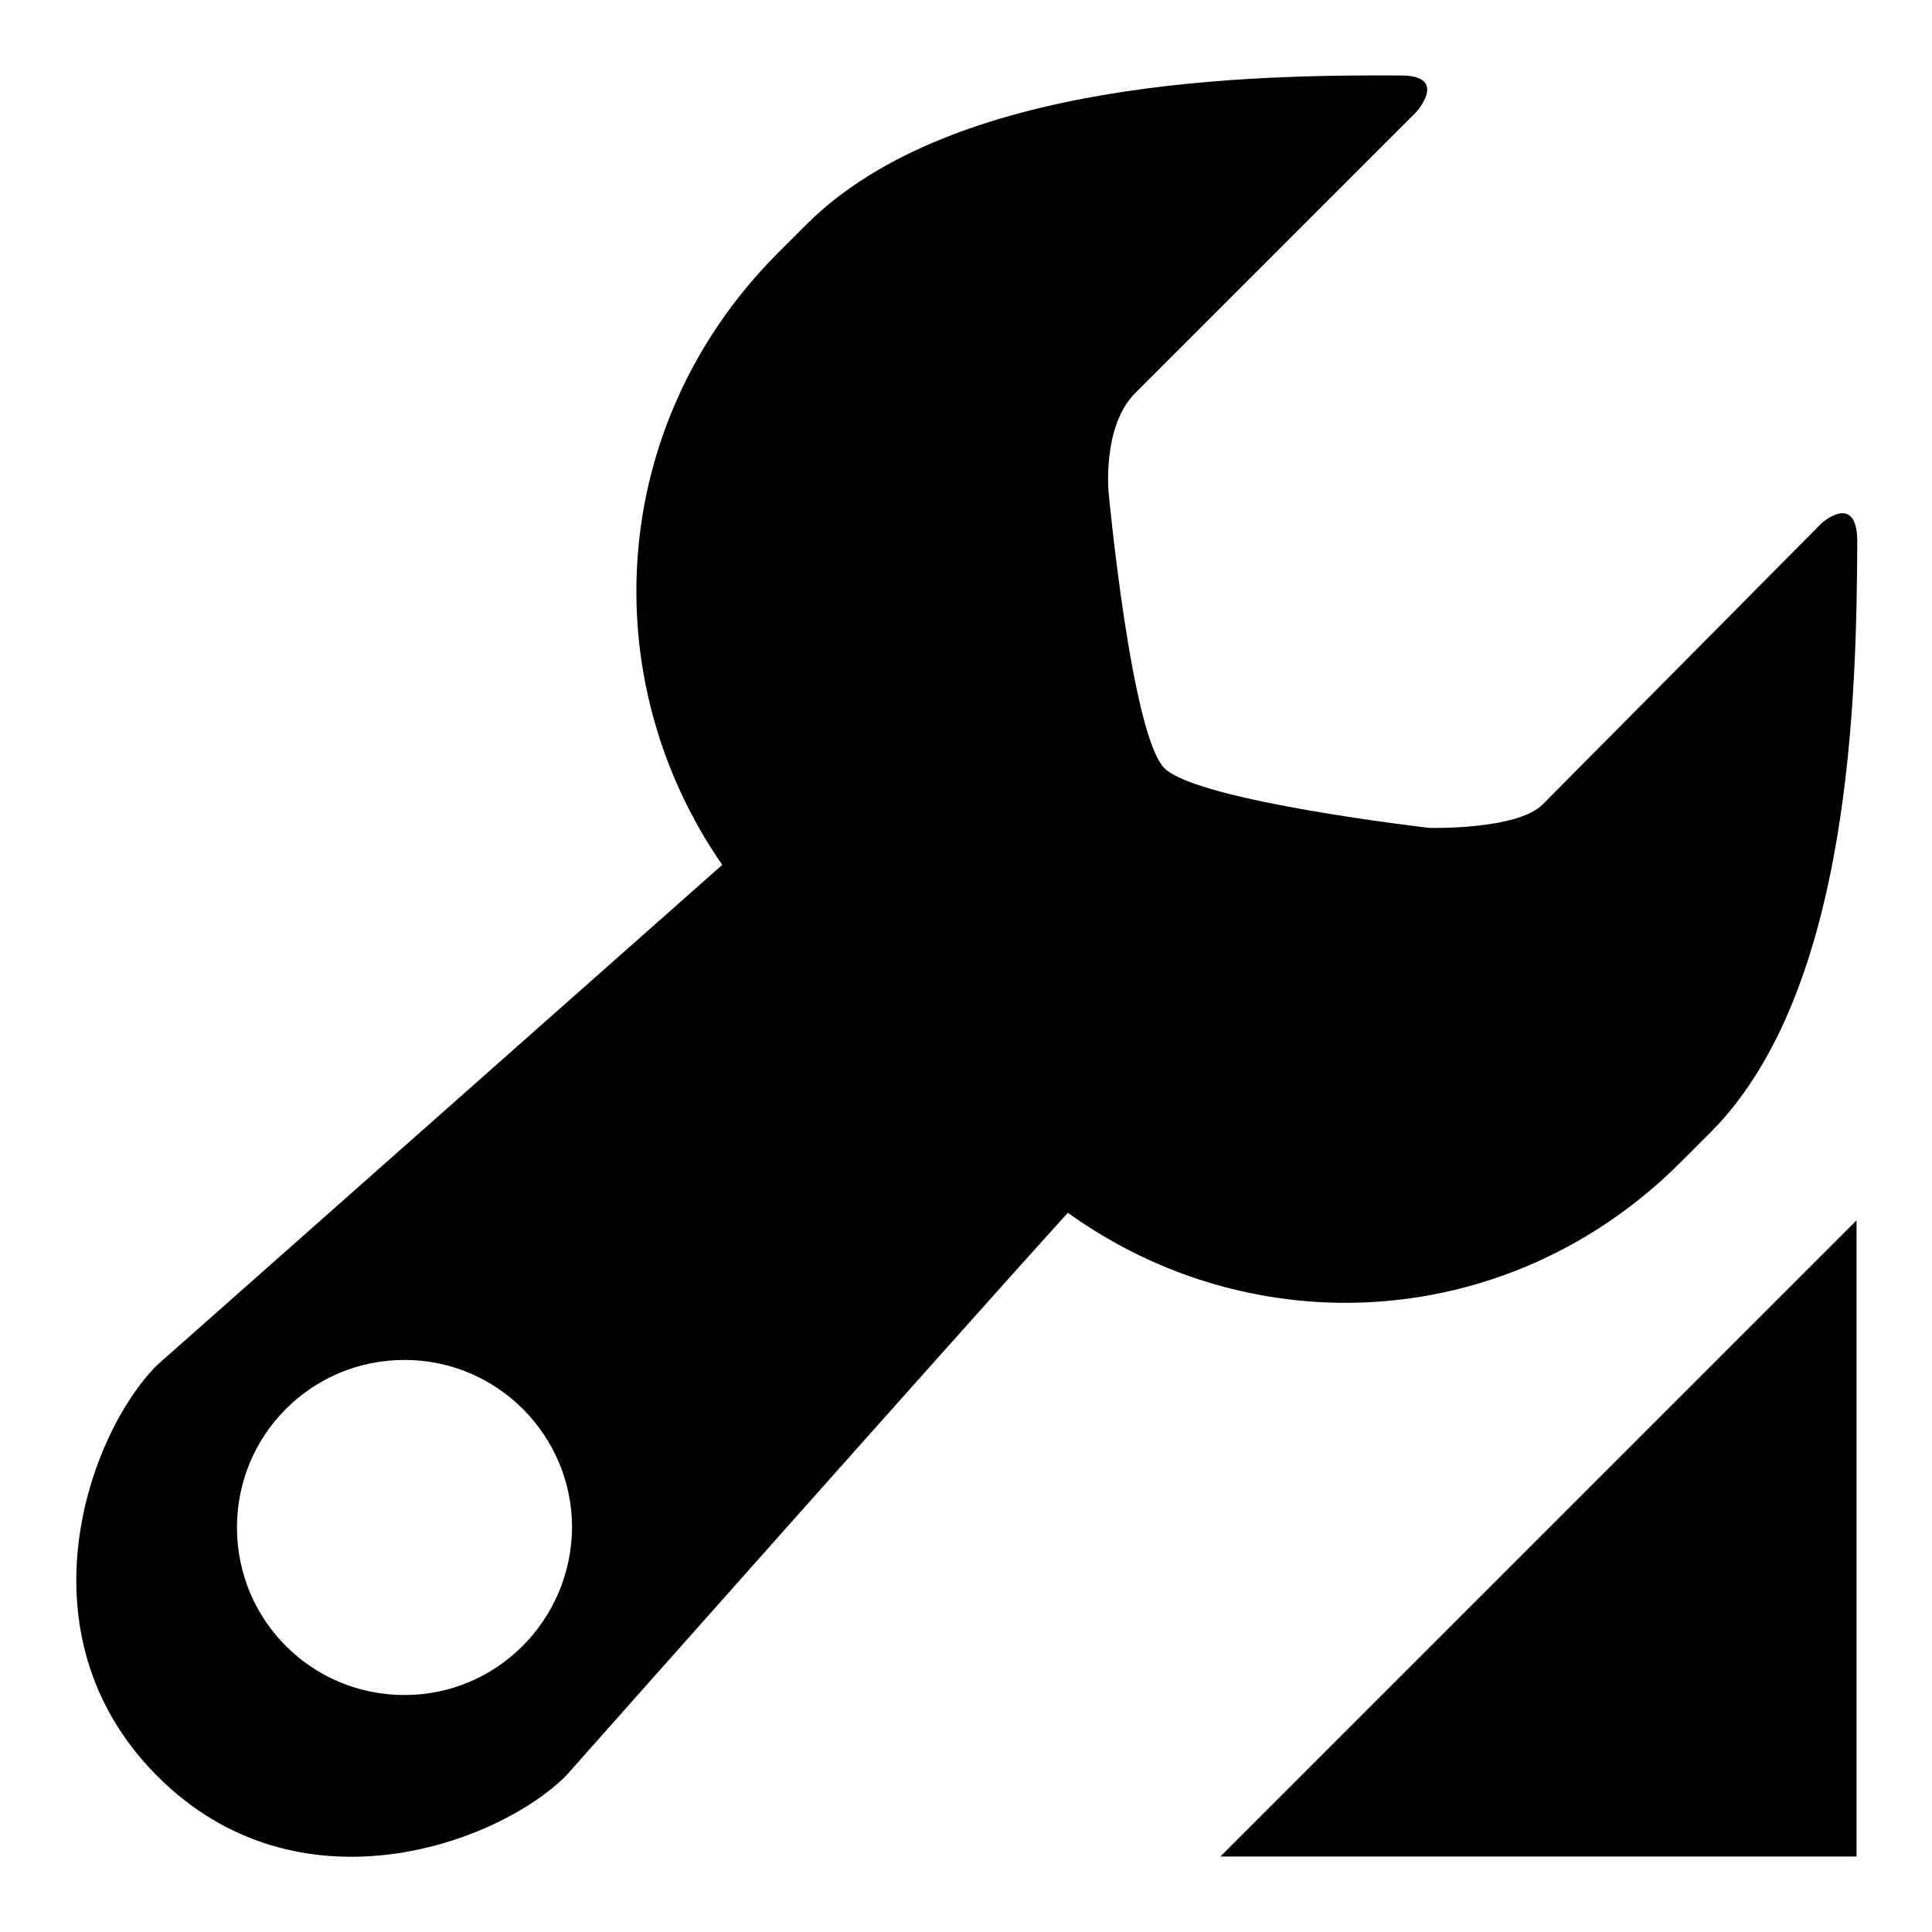
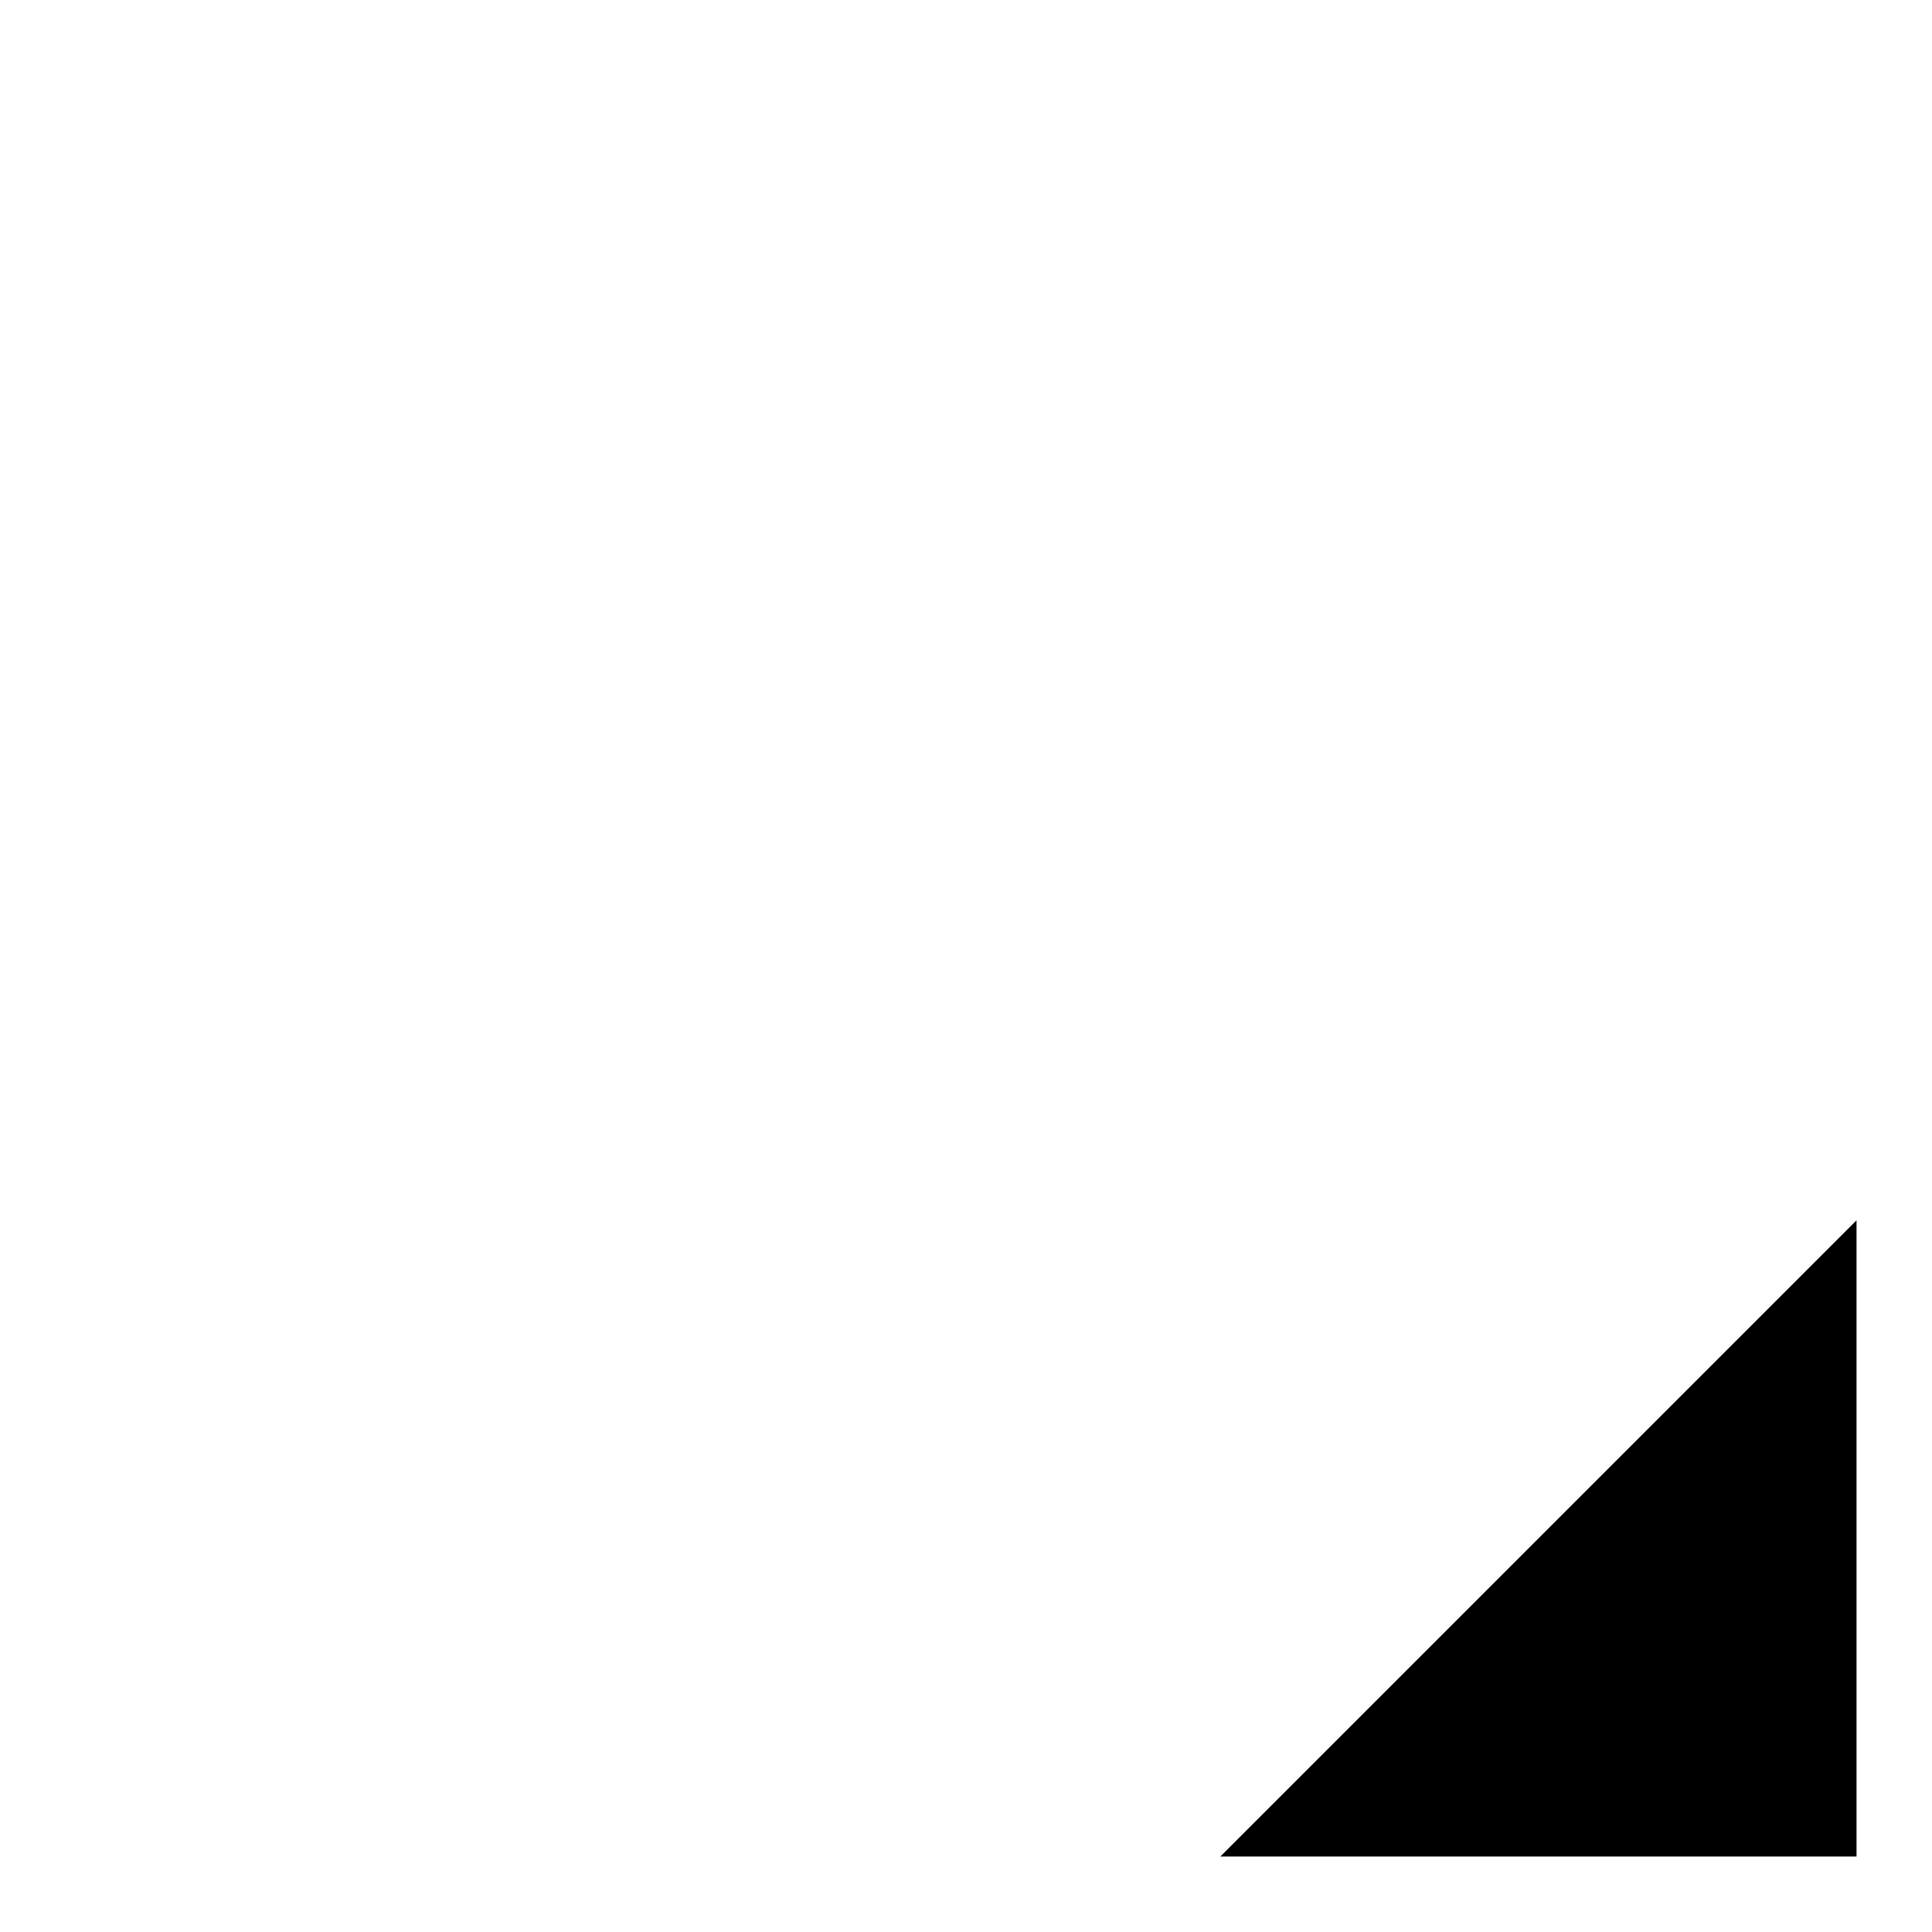
<svg xmlns="http://www.w3.org/2000/svg" version="1.1" x="0px" y="0px" viewBox="0 0 256 256" enable-background="new 0 0 256 256" xml:space="preserve">
  <g>
    <g>
      <path fill="#000000" d="M246,246v-84.3L161.7,246H246z" />
-       <path fill="#000000" d="M241.4,69.3c0,0-33.5,33.8-37,37.3c-3.4,3.4-15,3.1-15,3.1s-30.6-3.5-35.1-7.9c-4.4-4.4-7.4-36.5-7.4-36.5s-0.9-8.9,3.6-13.3c4.4-4.4,37.2-37.2,37.2-37.2s4.2-4.7-1.9-4.8c-19.6-0.1-59.5,0.4-78.9,19.7l-4,4c-22.3,22.5-24.3,56.2-7.2,80.9l-74.9,66.3c-9,9-18.7,35.6,0,54.4c18.7,18.8,45.2,9,54.2,0c0,0,53.5-60.3,66.5-74.6c24.6,17.7,58.6,15.9,81.2-6.7l4-4c18.7-18.8,19.3-58.4,19.4-78.4C246,65.2,241.4,69.3,241.4,69.3z M53.6,224.6c-12.3,0-22.2-9.9-22.2-22.2c0-12.3,9.9-22.2,22.2-22.2s22.2,10,22.2,22.2C75.7,214.7,65.8,224.6,53.6,224.6z" />
    </g>
  </g>
</svg>